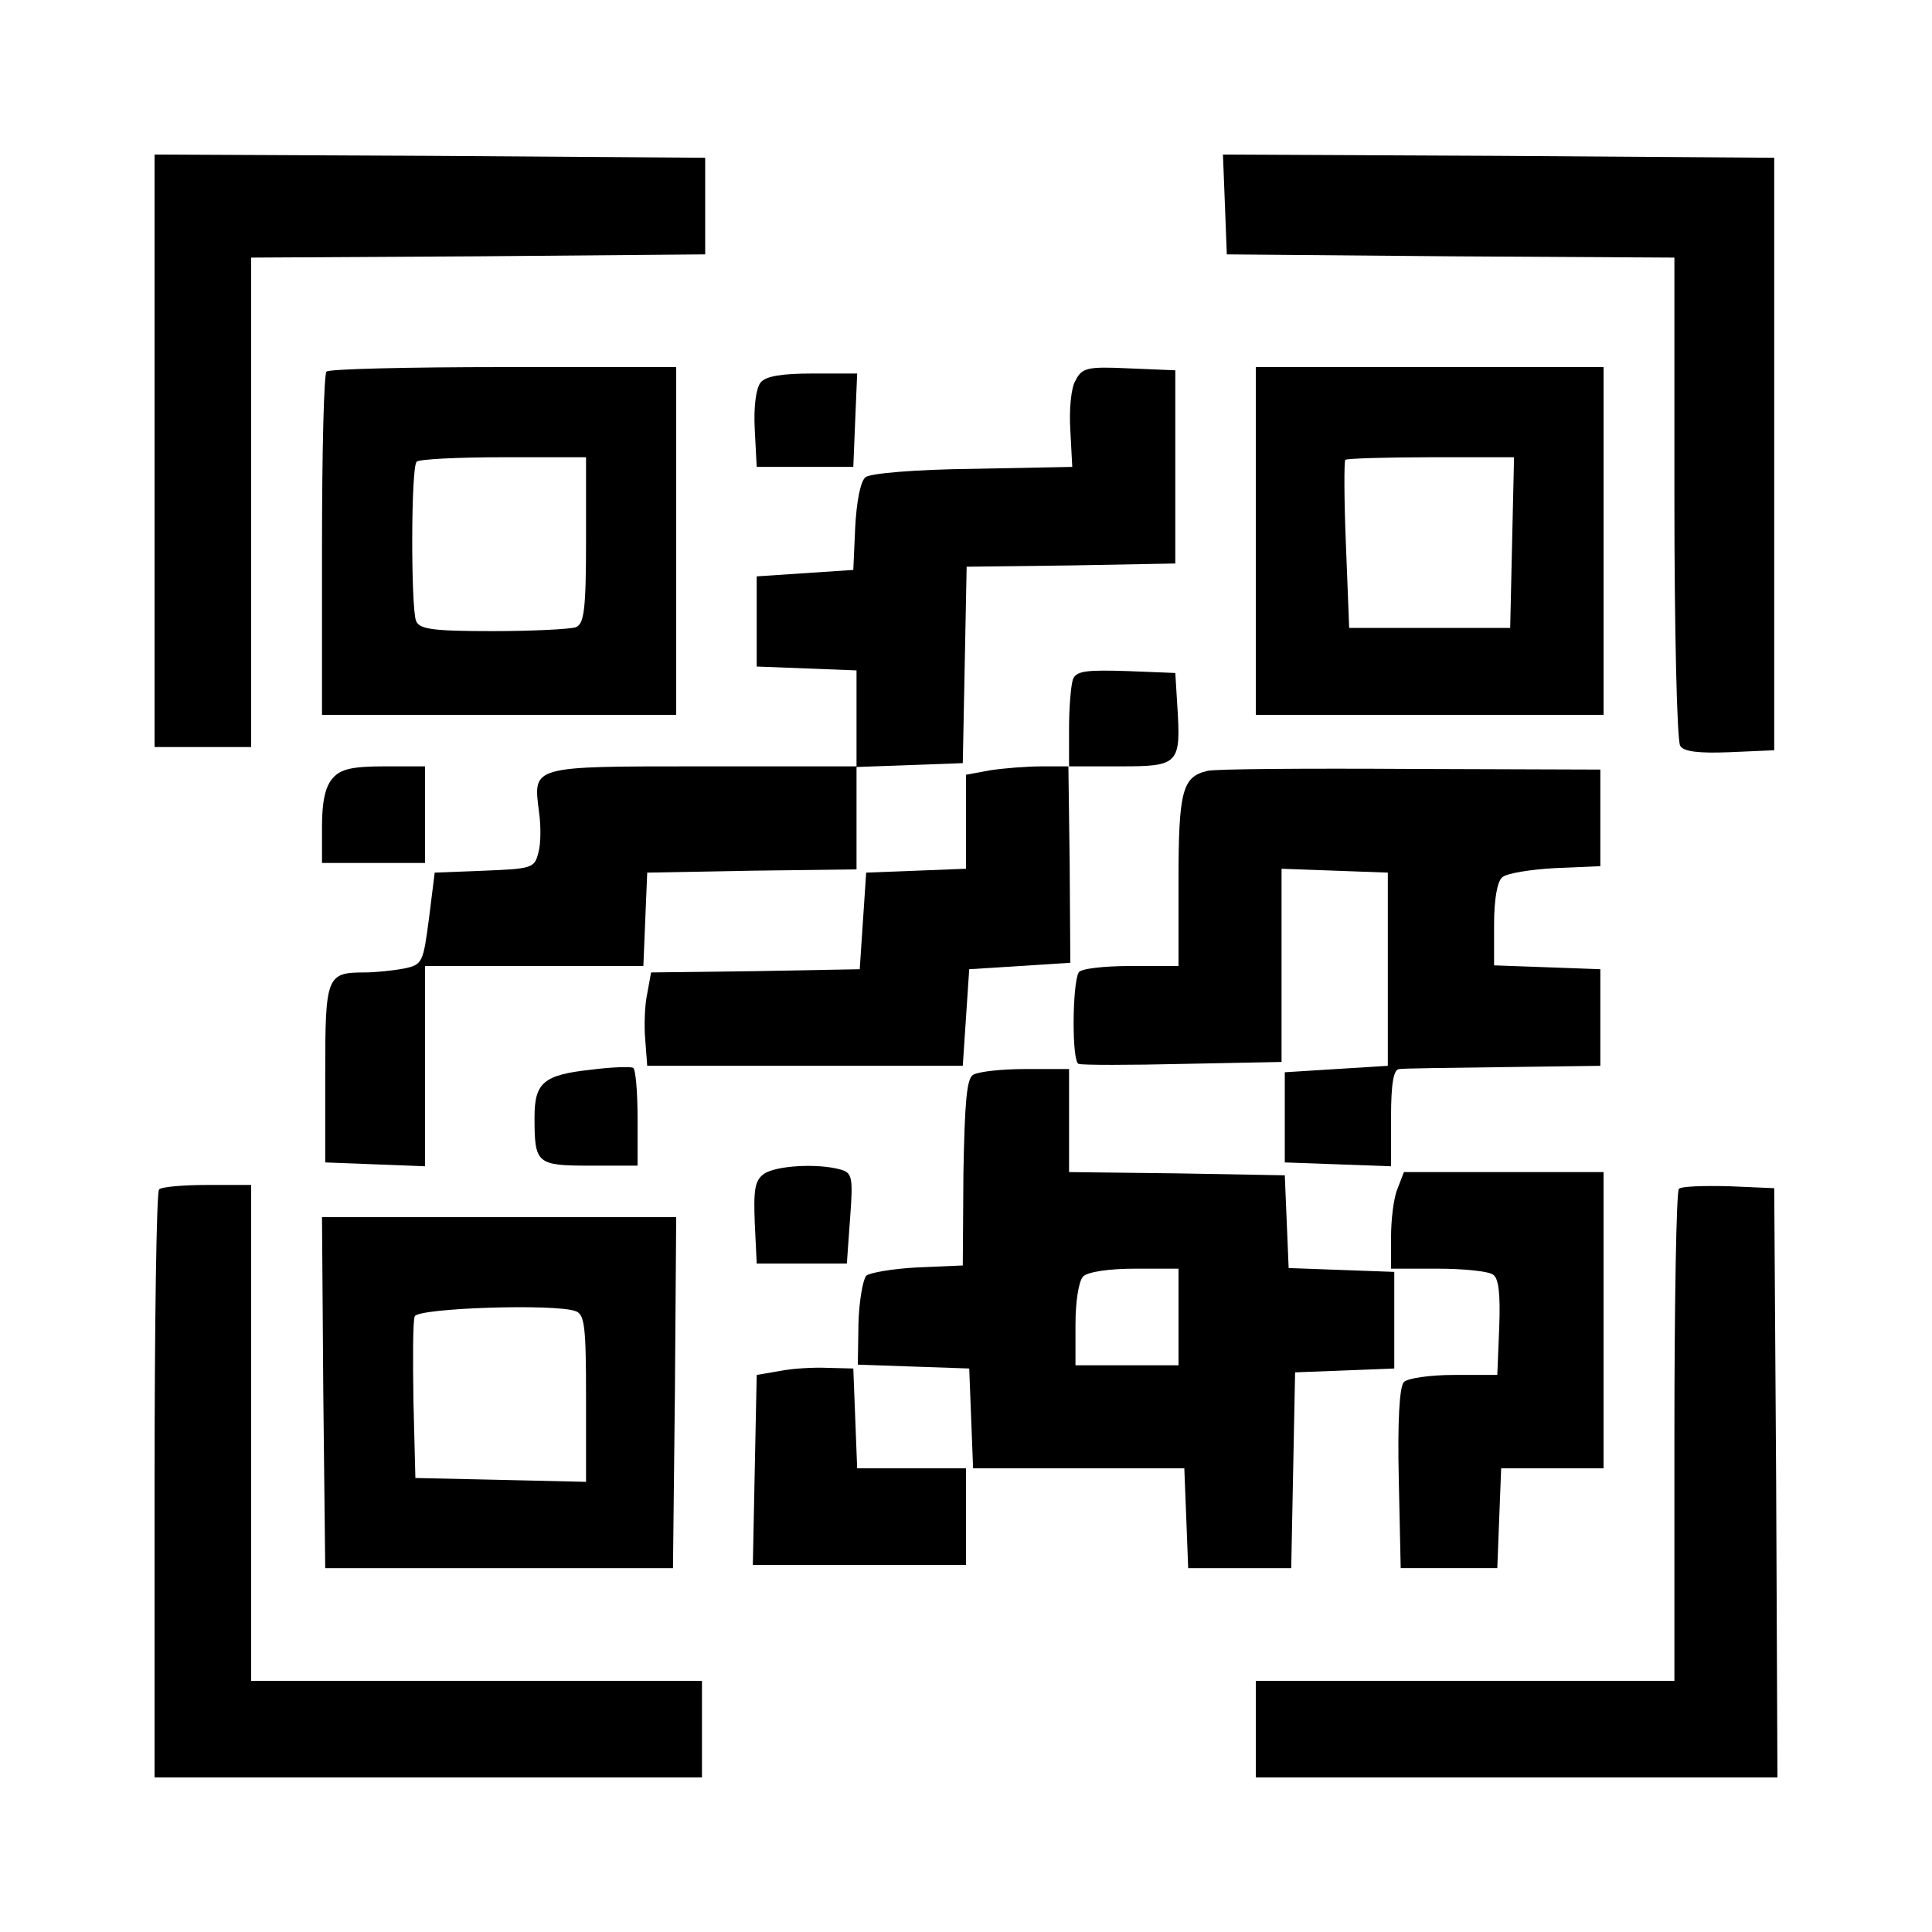
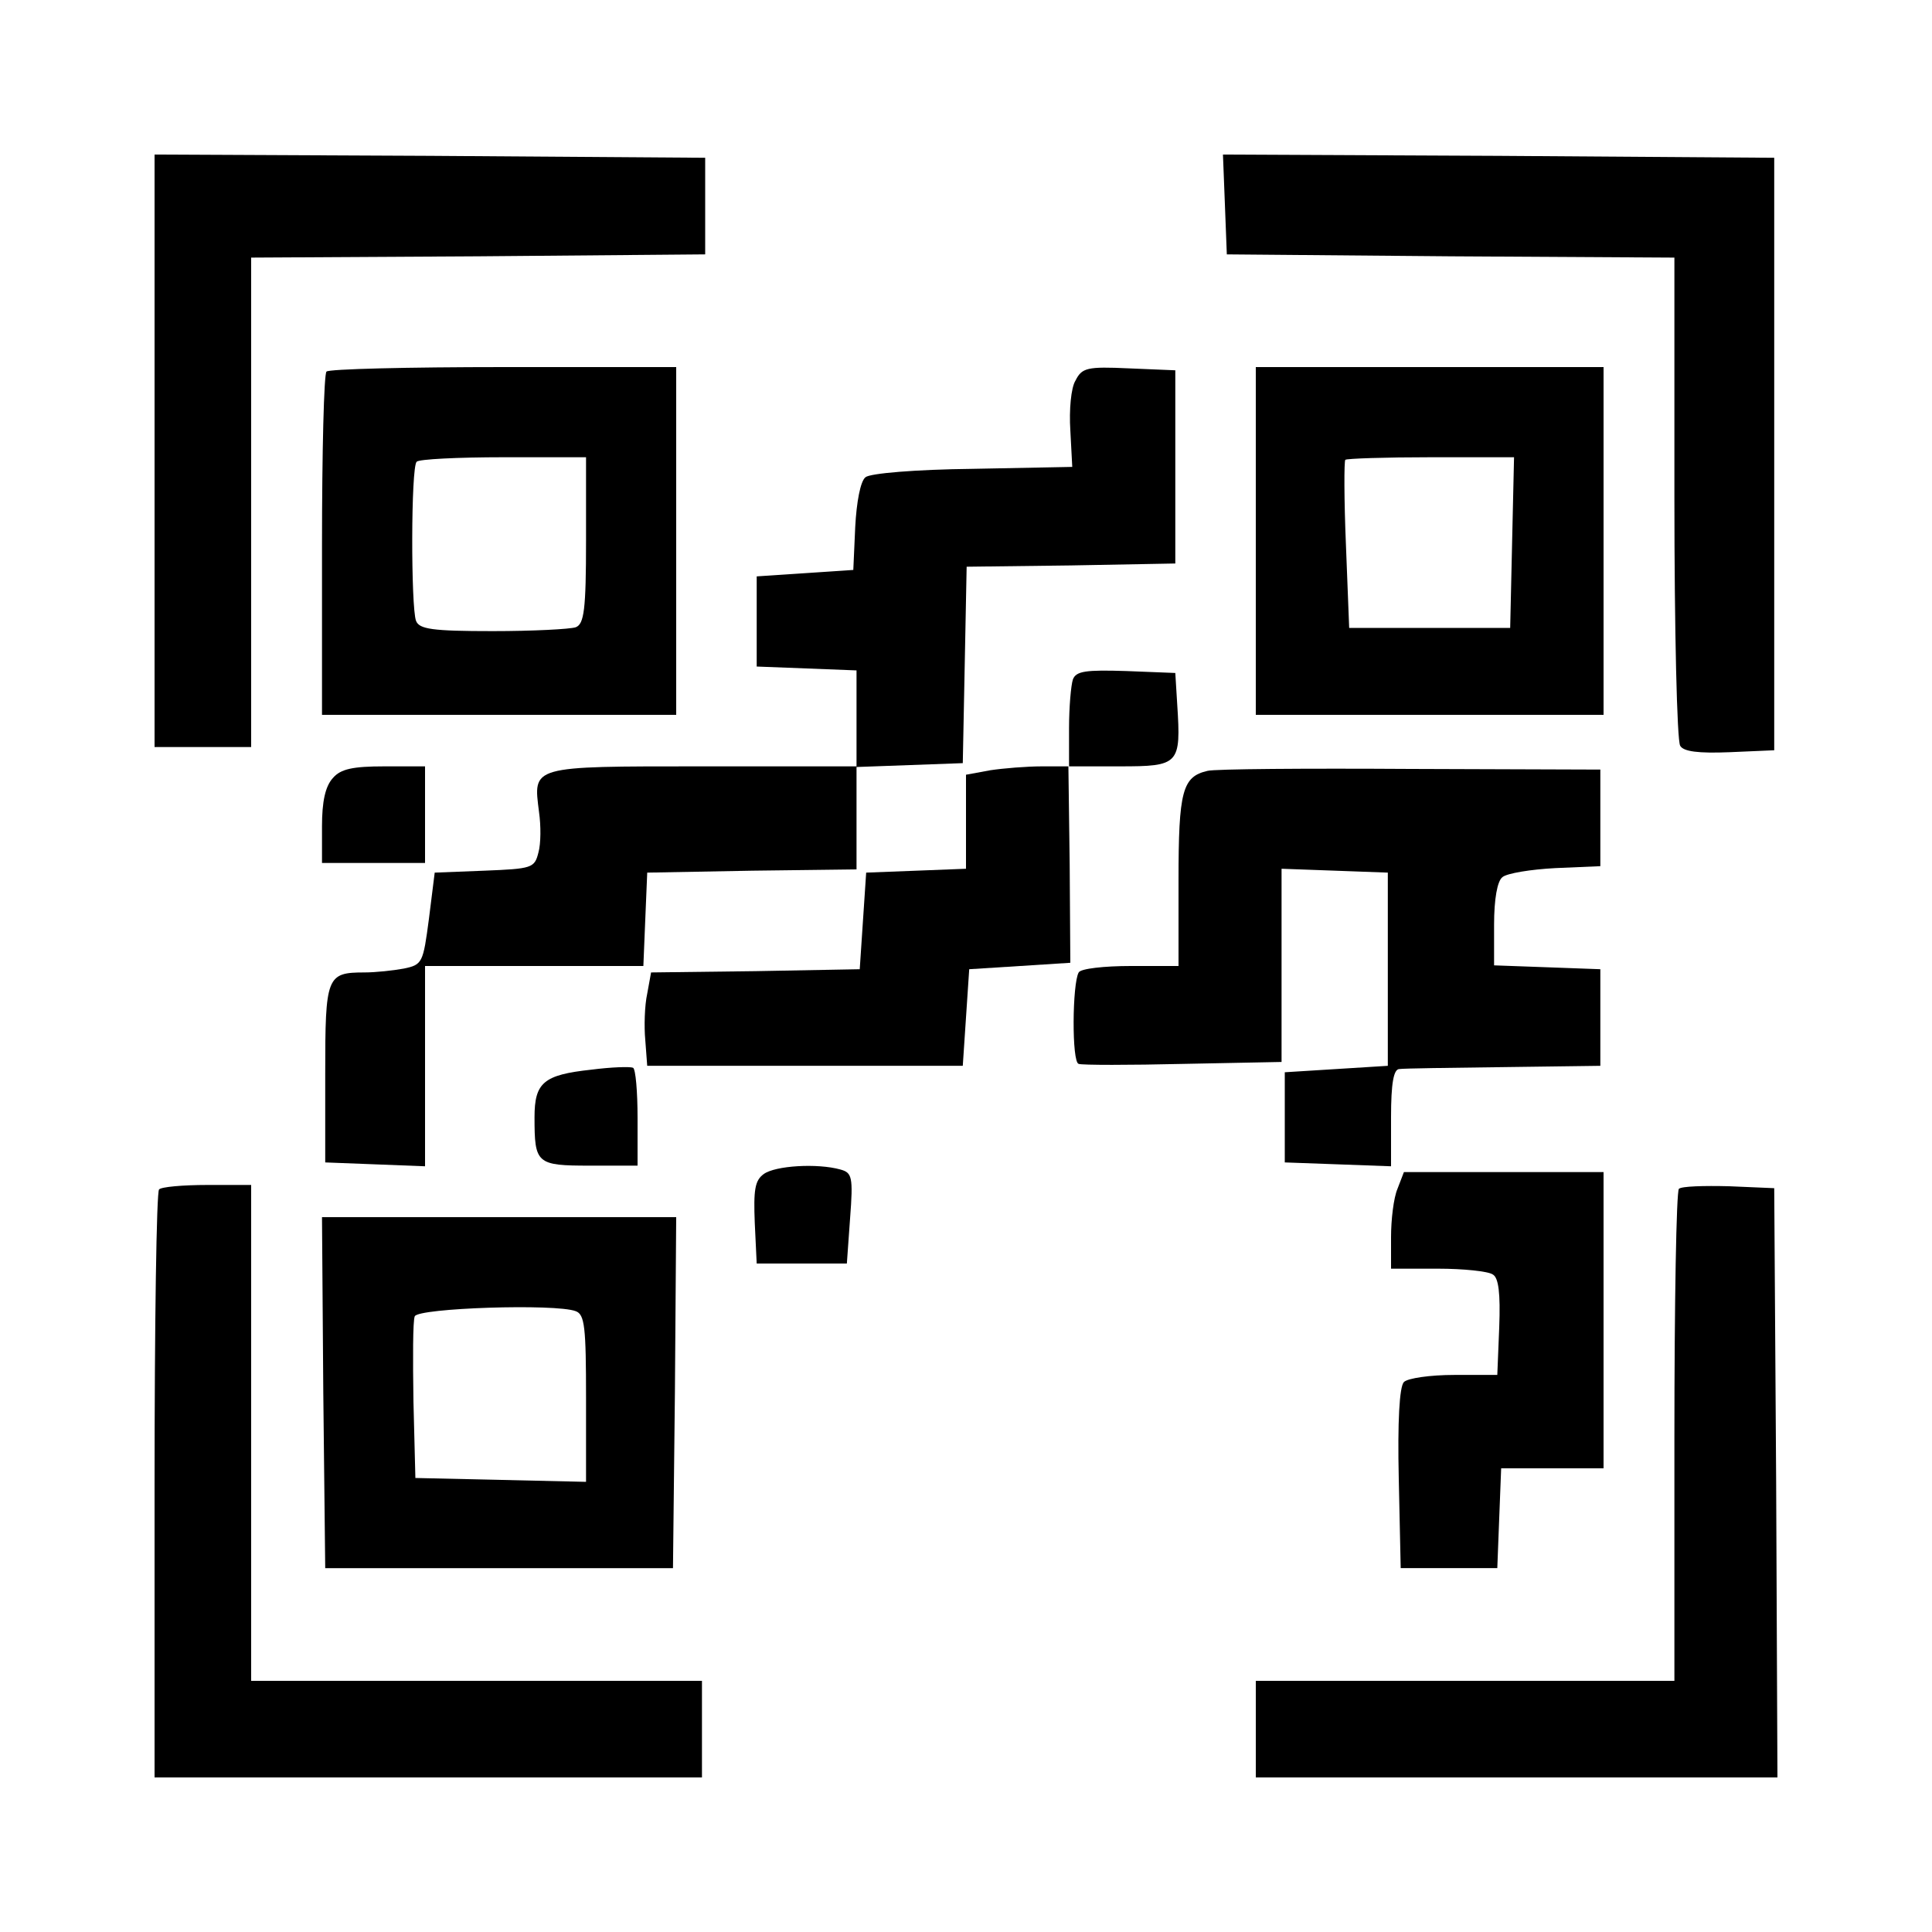
<svg xmlns="http://www.w3.org/2000/svg" version="1.0" width="300pt" height="300pt" viewBox="0 0 300 300" preserveAspectRatio="xMidYMid meet">
  <g transform="translate(0,300) scale(0.1,-0.1)" fill="#000000" stroke="none">
    <path d="M240 2300 l0 -460 75 0 75 0 0 380 0 380 353 2 352 3 0 75 0 75 -427 3 -428 2 0 -460z" />
    <path d="M1902 2683 l3 -78 348 -3 347 -2 0 -373 c0 -204 4 -378 9 -385 5 -9 28 -12 77 -10 l69 3 0 460 0 460 -428 3 -428 2 3 -77z" />
    <path d="M507 2423 c-4 -3 -7 -125 -7 -270 l0 -263 275 0 275 0 0 270 0 270 -268 0 c-148 0 -272 -3 -275 -7z m403 -262 c0 -108 -3 -130 -16 -135 -9 -3 -67 -6 -129 -6 -94 0 -114 3 -119 16 -8 21 -8 239 1 247 3 4 64 7 135 7 l128 0 0 -129z" />
    <path d="M1670 2409 c-7 -11 -10 -46 -8 -77 l3 -57 -154 -3 c-90 -1 -160 -7 -167 -13 -8 -6 -14 -39 -16 -77 l-3 -67 -75 -5 -75 -5 0 -70 0 -70 78 -3 77 -3 0 -74 0 -75 -240 0 c-268 0 -262 1 -253 -71 3 -21 3 -49 -1 -63 -6 -24 -10 -25 -84 -28 l-77 -3 -9 -72 c-9 -68 -10 -71 -39 -77 -16 -3 -44 -6 -61 -6 -59 0 -61 -6 -61 -157 l0 -138 78 -3 77 -3 0 156 0 155 170 0 169 0 3 73 3 72 163 3 162 2 0 80 0 79 83 3 82 3 3 152 3 153 162 2 162 3 0 150 0 150 -72 3 c-65 3 -73 1 -83 -19z" />
    <path d="M1950 2160 l0 -270 270 0 270 0 0 270 0 270 -270 0 -270 0 0 -270z m398 -2 l-3 -133 -125 0 -125 0 -5 128 c-3 71 -3 131 -1 133 2 2 62 4 133 4 l129 0 -3 -132z" />
-     <path d="M1181 2406 c-7 -9 -11 -38 -9 -73 l3 -58 75 0 75 0 3 73 3 72 -69 0 c-48 0 -73 -4 -81 -14z" />
    <path d="M1666 1945 c-3 -9 -6 -43 -6 -76 l0 -59 -42 0 c-24 0 -60 -3 -80 -6 l-38 -7 0 -73 0 -73 -77 -3 -78 -3 -5 -75 -5 -75 -162 -3 -162 -2 -6 -33 c-4 -18 -5 -51 -3 -72 l3 -40 245 0 245 0 5 75 5 75 79 5 78 5 -1 153 -2 152 80 0 c92 0 95 3 89 96 l-3 49 -76 3 c-63 2 -78 0 -83 -13z" />
    <path d="M517 1792 c-12 -13 -17 -37 -17 -75 l0 -57 80 0 80 0 0 75 0 75 -63 0 c-49 0 -68 -4 -80 -18z" />
    <path d="M1875 1803 c-39 -9 -45 -31 -45 -170 l0 -133 -74 0 c-41 0 -78 -4 -81 -10 -10 -17 -11 -140 0 -142 5 -2 79 -2 163 0 l152 3 0 150 0 150 83 -3 82 -3 0 -150 0 -150 -80 -5 -80 -5 0 -70 0 -70 83 -3 82 -3 0 76 c0 53 4 75 13 75 6 1 80 2 162 3 l150 2 0 75 0 75 -82 3 -83 3 0 63 c0 40 5 68 13 74 7 6 44 12 82 14 l70 3 0 75 0 75 -295 1 c-162 1 -304 0 -315 -3z" />
    <path d="M918 1339 c-74 -8 -88 -20 -88 -74 0 -72 3 -75 86 -75 l74 0 0 74 c0 41 -3 76 -7 78 -5 2 -34 1 -65 -3z" />
-     <path d="M1511 1331 c-10 -6 -13 -43 -15 -152 l-1 -144 -70 -3 c-38 -2 -74 -8 -80 -13 -5 -6 -11 -39 -12 -74 l-1 -64 86 -3 87 -3 3 -77 3 -78 164 0 164 0 3 -77 3 -78 80 0 80 0 3 152 3 152 77 3 77 3 0 75 0 75 -82 3 -82 3 -3 72 -3 72 -167 3 -168 2 0 80 0 80 -67 0 c-38 0 -74 -4 -82 -9z m319 -376 l0 -75 -80 0 -80 0 0 63 c0 36 5 68 12 75 7 7 40 12 80 12 l68 0 0 -75z" />
    <path d="M1186 1177 c-14 -10 -16 -25 -14 -76 l3 -63 70 0 70 0 5 70 c5 65 3 71 -15 76 -36 10 -101 6 -119 -7z" />
    <path d="M2170 1154 c-6 -14 -10 -48 -10 -75 l0 -49 73 0 c39 0 78 -4 85 -9 9 -5 12 -29 10 -82 l-3 -74 -67 0 c-37 0 -72 -5 -78 -11 -7 -7 -10 -62 -8 -150 l3 -139 75 0 75 0 3 78 3 77 79 0 80 0 0 230 0 230 -155 0 -155 0 -10 -26z" />
    <path d="M247 1153 c-4 -3 -7 -210 -7 -460 l0 -453 425 0 425 0 0 75 0 75 -350 0 -350 0 0 385 0 385 -68 0 c-38 0 -72 -3 -75 -7z" />
    <path d="M2607 1154 c-4 -4 -7 -178 -7 -386 l0 -378 -325 0 -325 0 0 -75 0 -75 405 0 405 0 -2 458 -3 457 -70 3 c-39 1 -74 0 -78 -4z" />
    <path d="M502 838 l3 -273 270 0 270 0 3 273 2 272 -275 0 -275 0 2 -272z m392 126 c14 -5 16 -25 16 -135 l0 -130 -132 3 -133 3 -3 119 c-1 66 -1 125 2 132 5 13 219 20 250 8z" />
-     <path d="M1210 871 l-35 -6 -3 -147 -3 -148 166 0 165 0 0 75 0 75 -85 0 -84 0 -3 78 -3 77 -40 1 c-22 1 -56 -1 -75 -5z" />
  </g>
</svg>